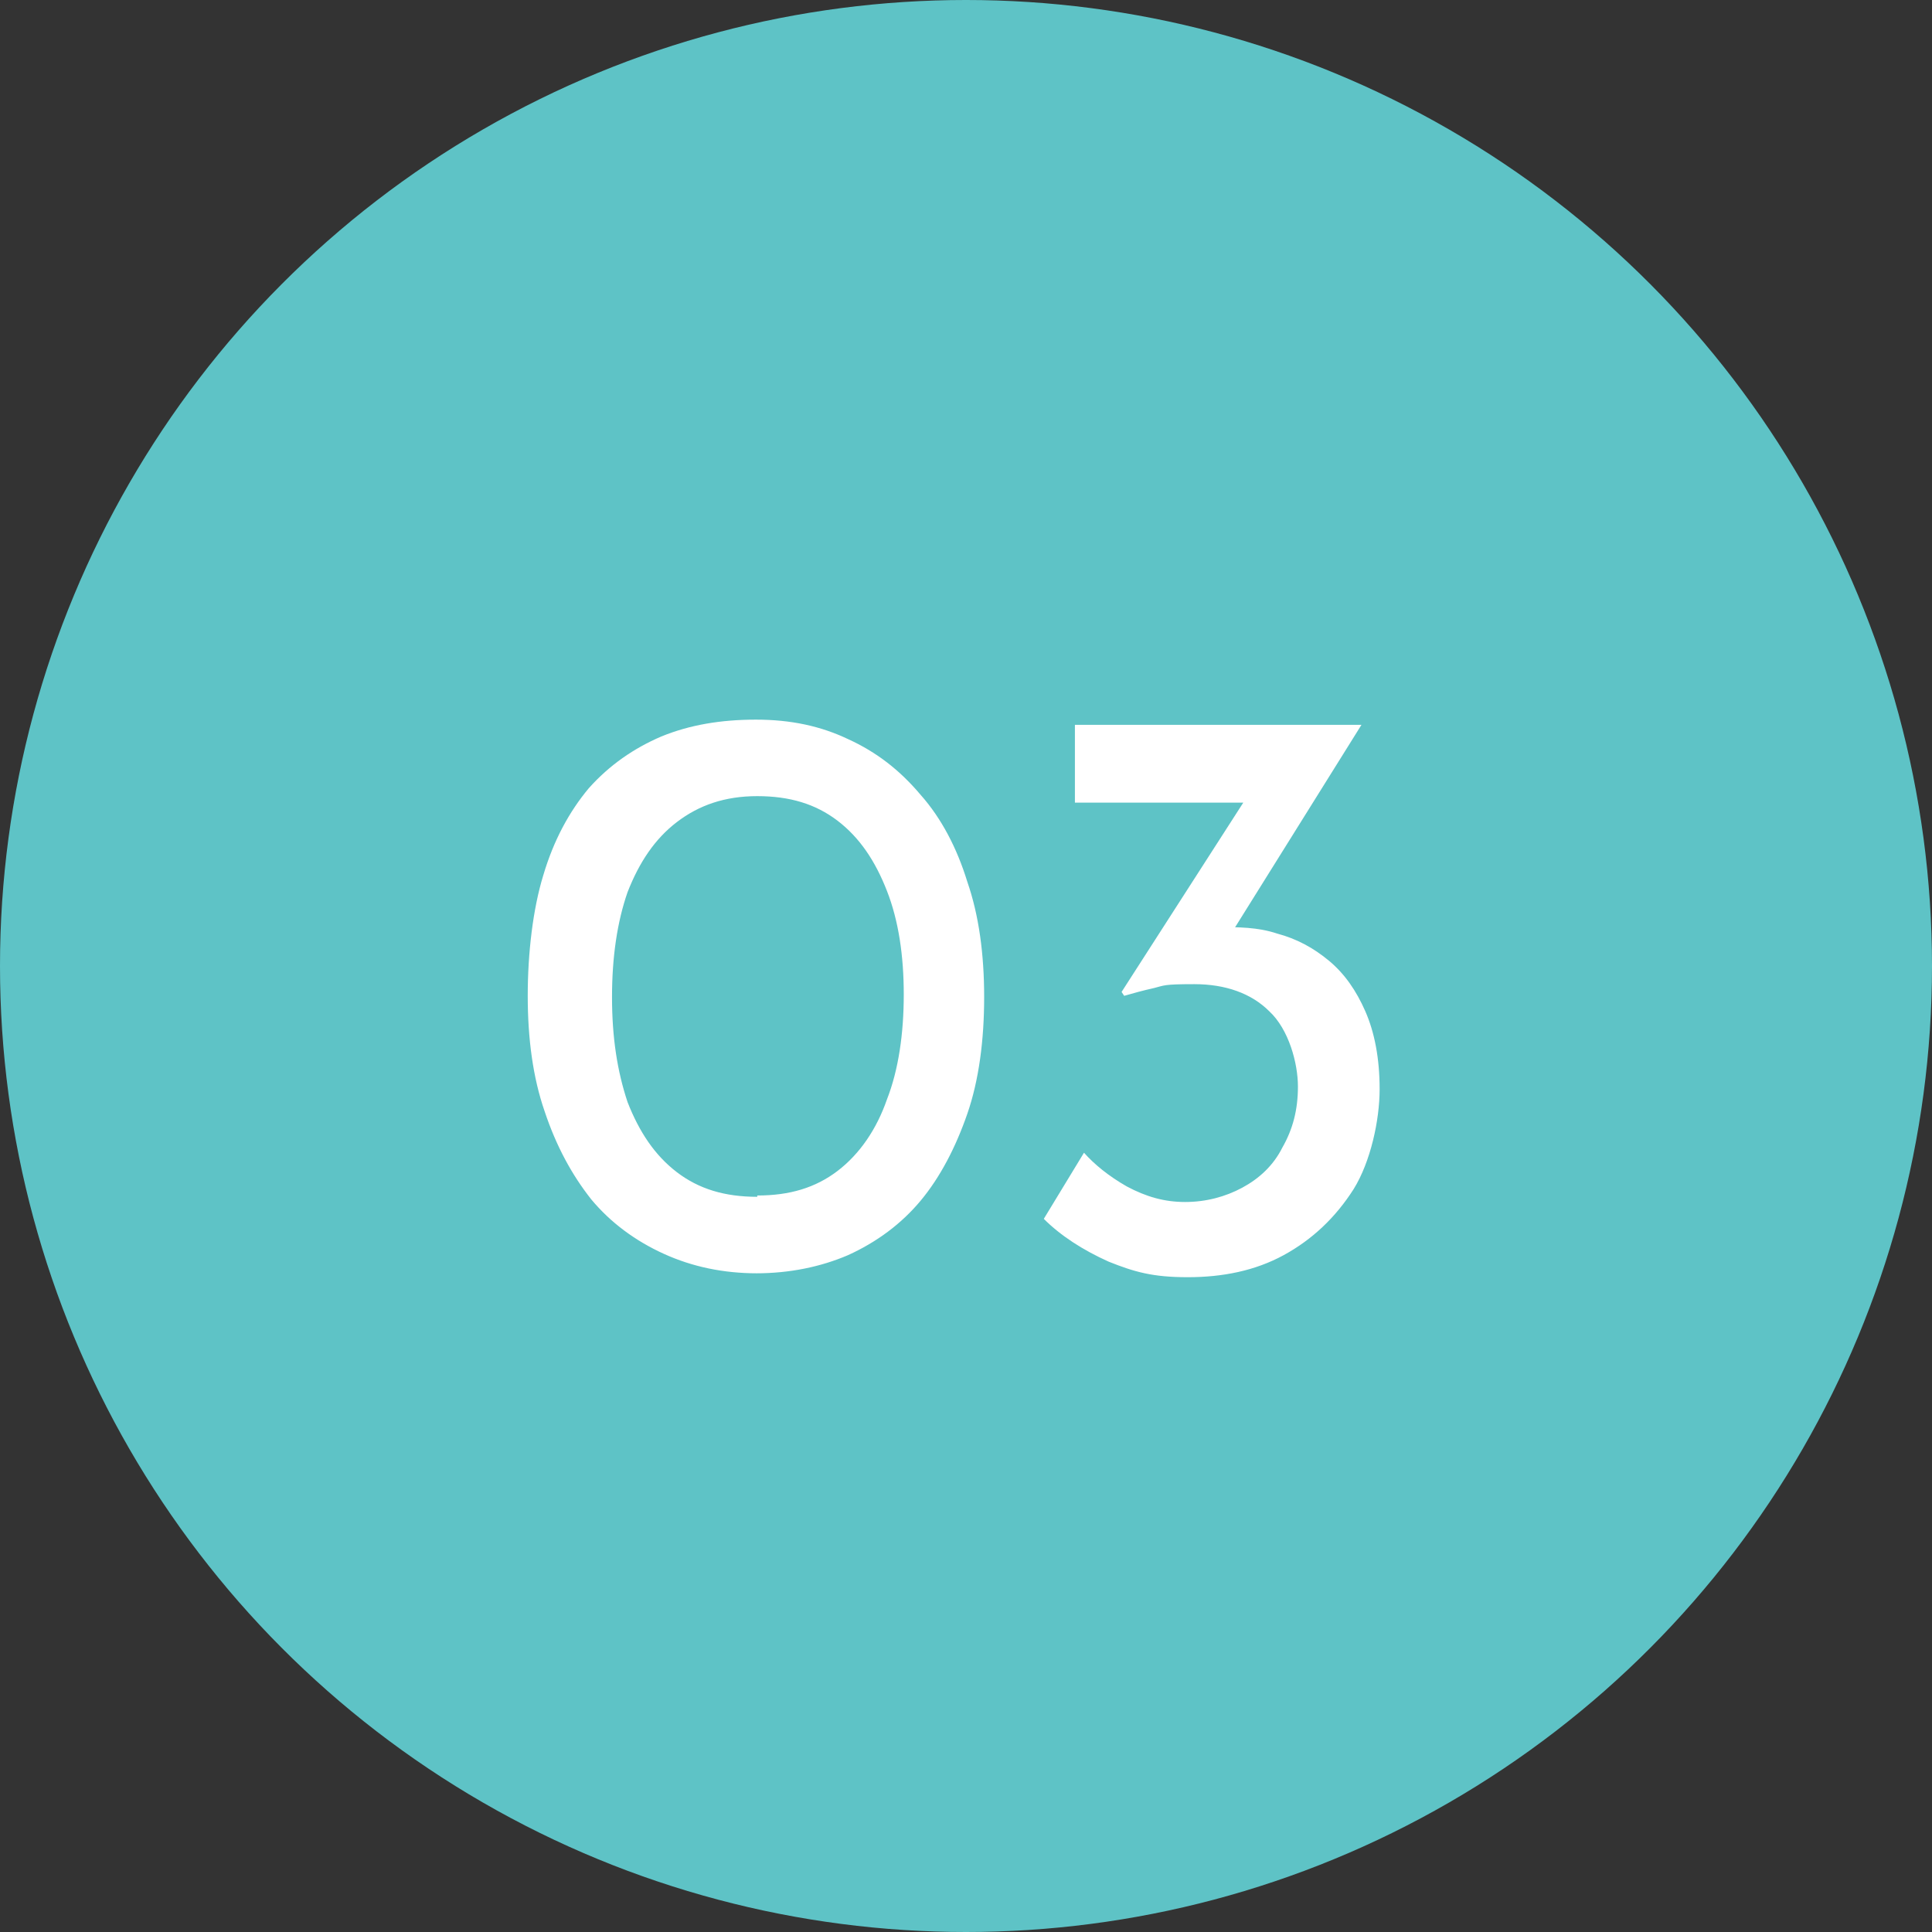
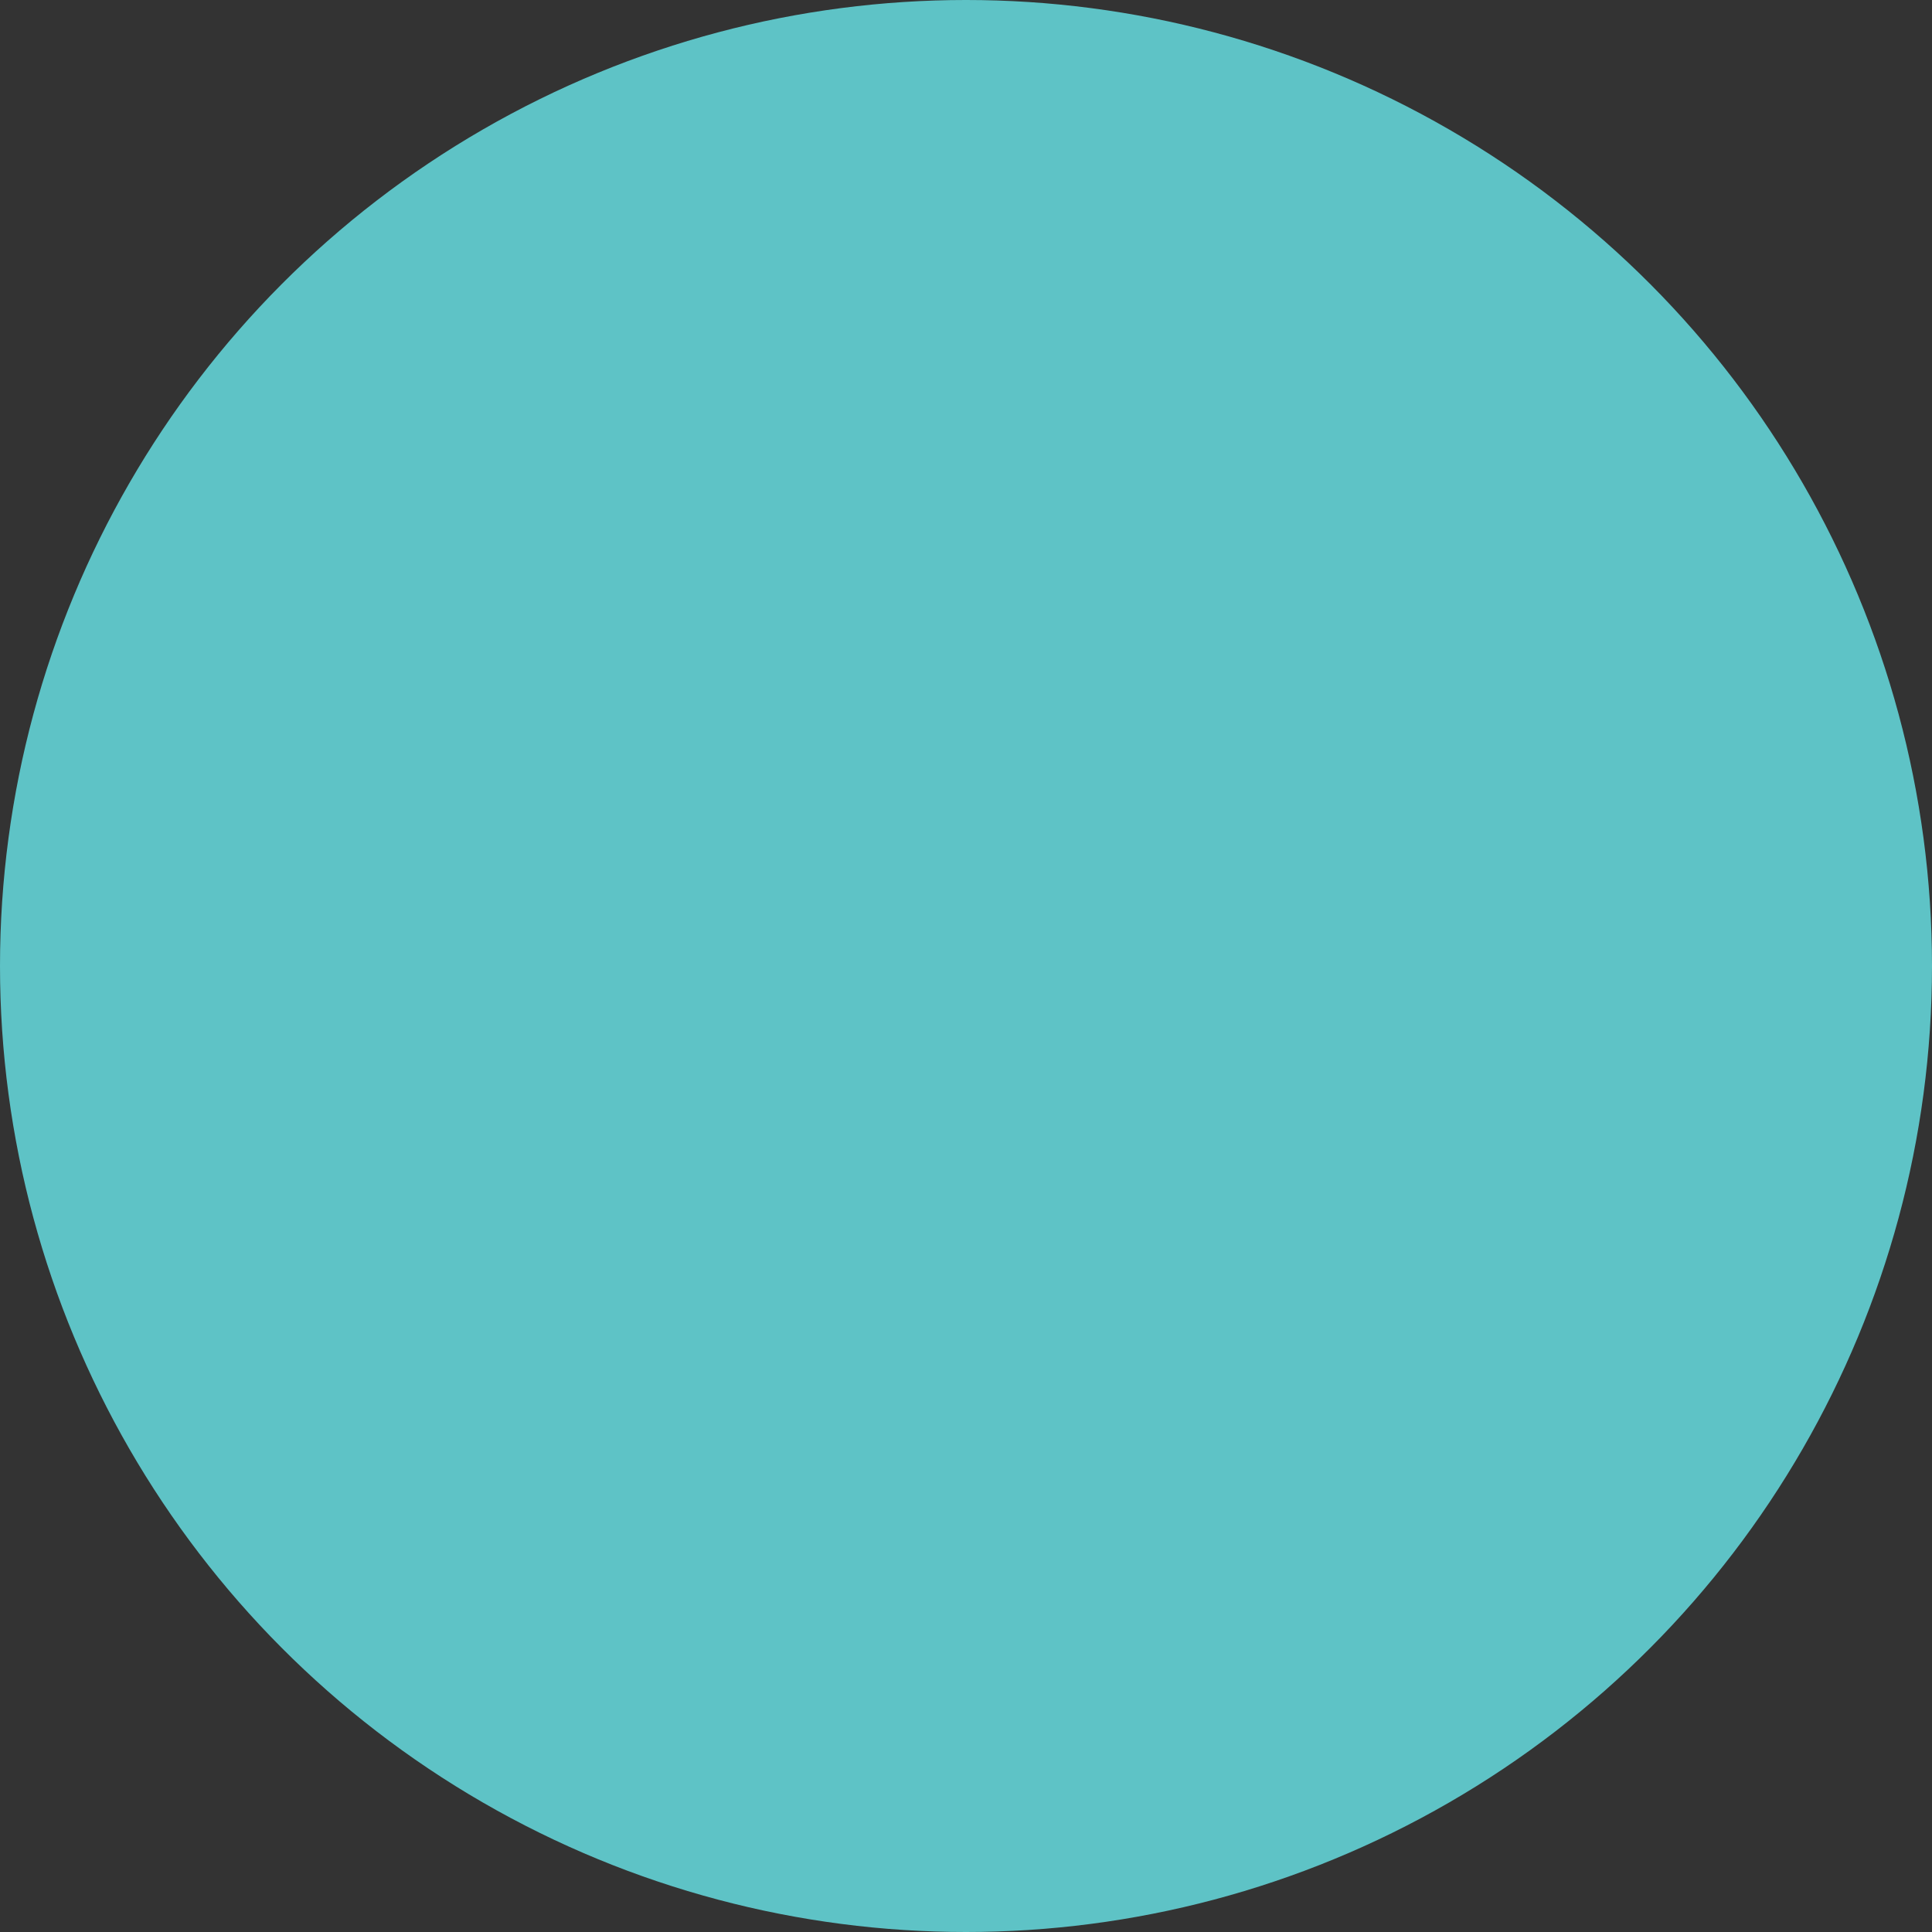
<svg xmlns="http://www.w3.org/2000/svg" version="1.1" viewBox="0 0 149 149">
  <rect x="0" y="0" width="149" height="149" fill="#333333" stroke="none" />
  <defs>
    <style>
      .cls-1 {
        fill: #fff;
      }

      .cls-2 {
        fill: #5ec3c6;
      }
    </style>
  </defs>
  <g>
    <g id="Layer_1">
      <g>
        <circle class="cls-2" cx="74.5" cy="74.5" r="74.5" />
-         <path class="cls-1" d="M58.4,98.2c-2.6,0-5-.5-7.2-1.5-2.2-1-4.1-2.4-5.6-4.2-1.5-1.9-2.7-4.1-3.6-6.8-.9-2.6-1.3-5.6-1.3-8.9s.4-6.7,1.2-9.3c.8-2.7,2-4.9,3.5-6.7,1.6-1.8,3.5-3.1,5.6-4,2.2-.9,4.6-1.3,7.3-1.3s5,.5,7.1,1.5c2.2,1,4,2.4,5.6,4.3,1.6,1.8,2.8,4.1,3.6,6.7.9,2.6,1.3,5.6,1.3,8.9s-.4,6.4-1.3,9c-.9,2.6-2.1,4.9-3.6,6.7-1.5,1.8-3.4,3.2-5.6,4.2-2.1.9-4.5,1.4-7.1,1.4ZM58.4,92.2c2.5,0,4.5-.6,6.2-1.9,1.7-1.3,3-3.2,3.8-5.5.9-2.3,1.3-5.1,1.3-8.1s-.4-5.7-1.3-8c-.9-2.3-2.1-4.1-3.8-5.4-1.7-1.3-3.7-1.9-6.2-1.9s-4.5.7-6.2,2c-1.7,1.3-2.9,3.1-3.8,5.4-.8,2.3-1.2,5-1.2,8.1s.4,5.7,1.2,8.1c.9,2.3,2.1,4.1,3.8,5.4,1.7,1.3,3.7,1.9,6.2,1.9ZM105,55.9l-11.3,18.1-3.7-1.7c.6-.3,1.2-.5,1.9-.6.7-.1,1.4-.2,2-.2,1.6,0,3.1,0,4.6.5,1.5.4,2.8,1.1,4,2.1,1.2,1,2.1,2.3,2.8,3.9.7,1.6,1.1,3.6,1.1,6s-.7,5.6-2,7.7c-1.4,2.2-3.2,3.9-5.4,5.1-2.2,1.2-4.7,1.7-7.4,1.7s-4.1-.4-6.1-1.2c-2-.9-3.7-2-5-3.3l3.1-5.1c.8.9,1.9,1.8,3.3,2.6,1.5.8,2.9,1.2,4.5,1.2s3.1-.4,4.4-1.1c1.3-.7,2.4-1.7,3.1-3.1.8-1.4,1.2-2.9,1.2-4.7s-.7-4.4-2.2-5.8c-1.4-1.4-3.4-2.1-5.8-2.1s-2.3.1-3.1.3c-.9.2-1.6.4-2.3.6l-.2-.3,9.9-15.4,1.9.8h-15.4v-6h22.1Z" />
      </g>
    </g>
  </g>
</svg>